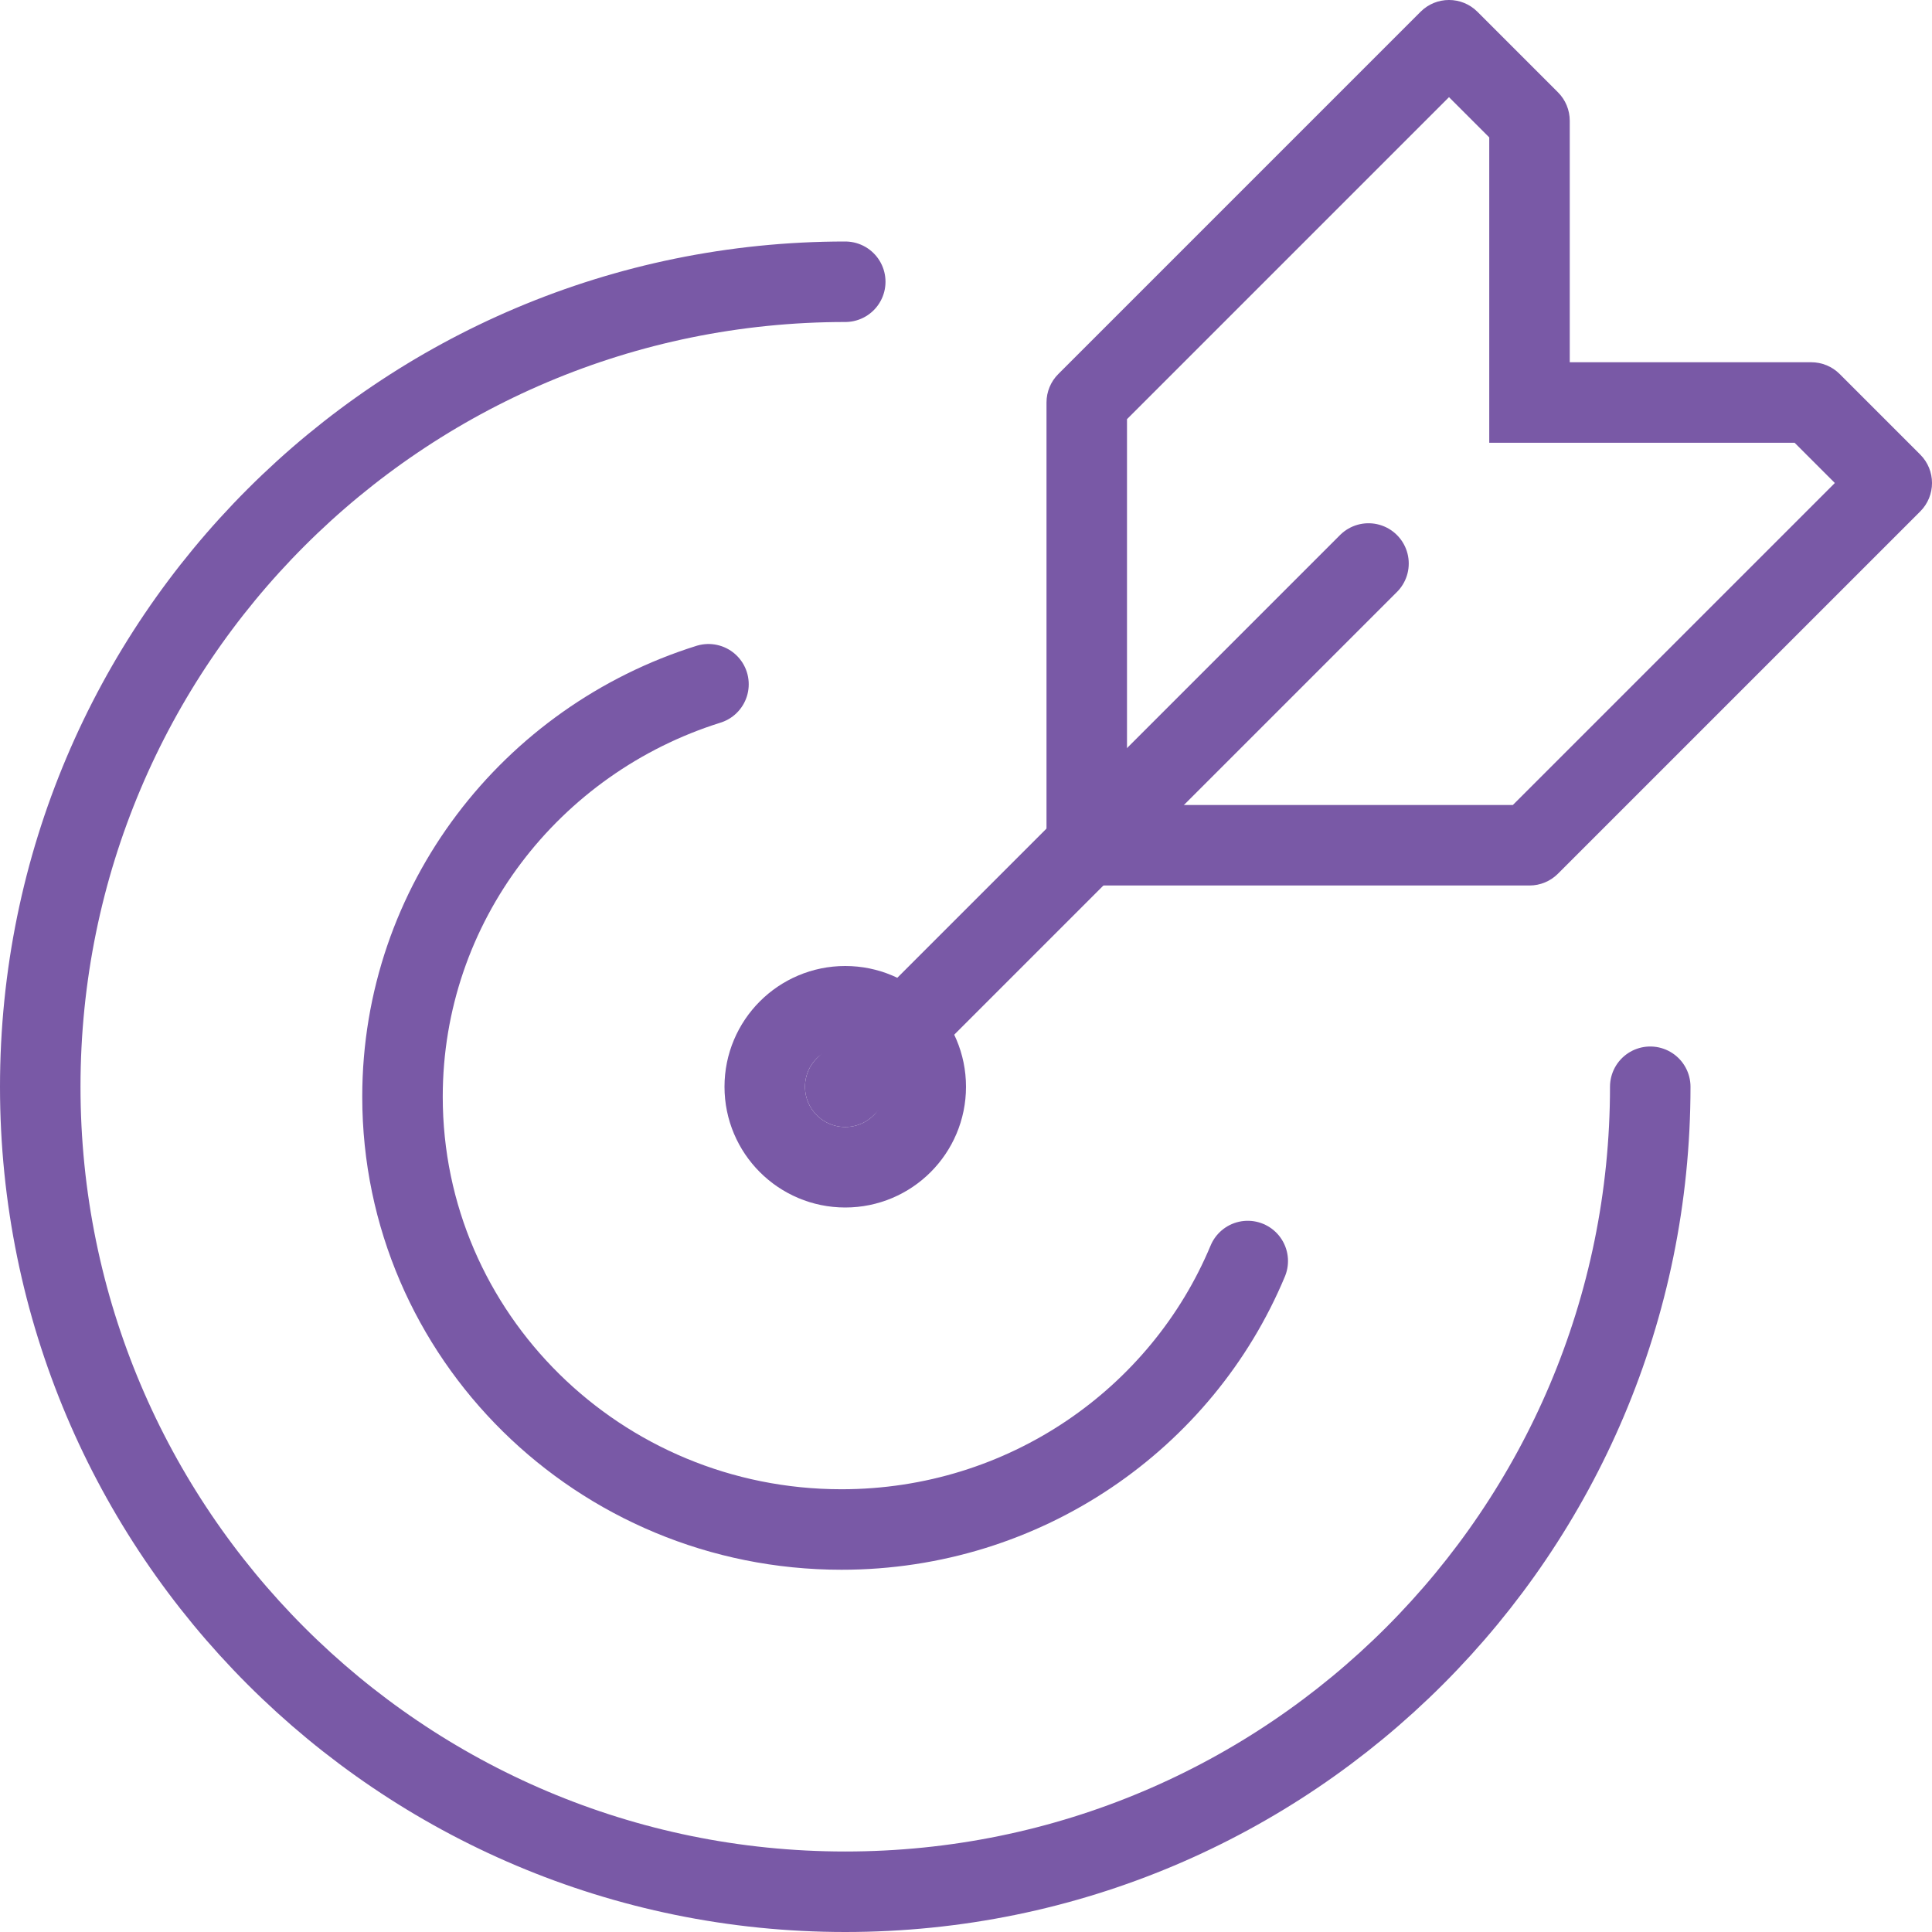
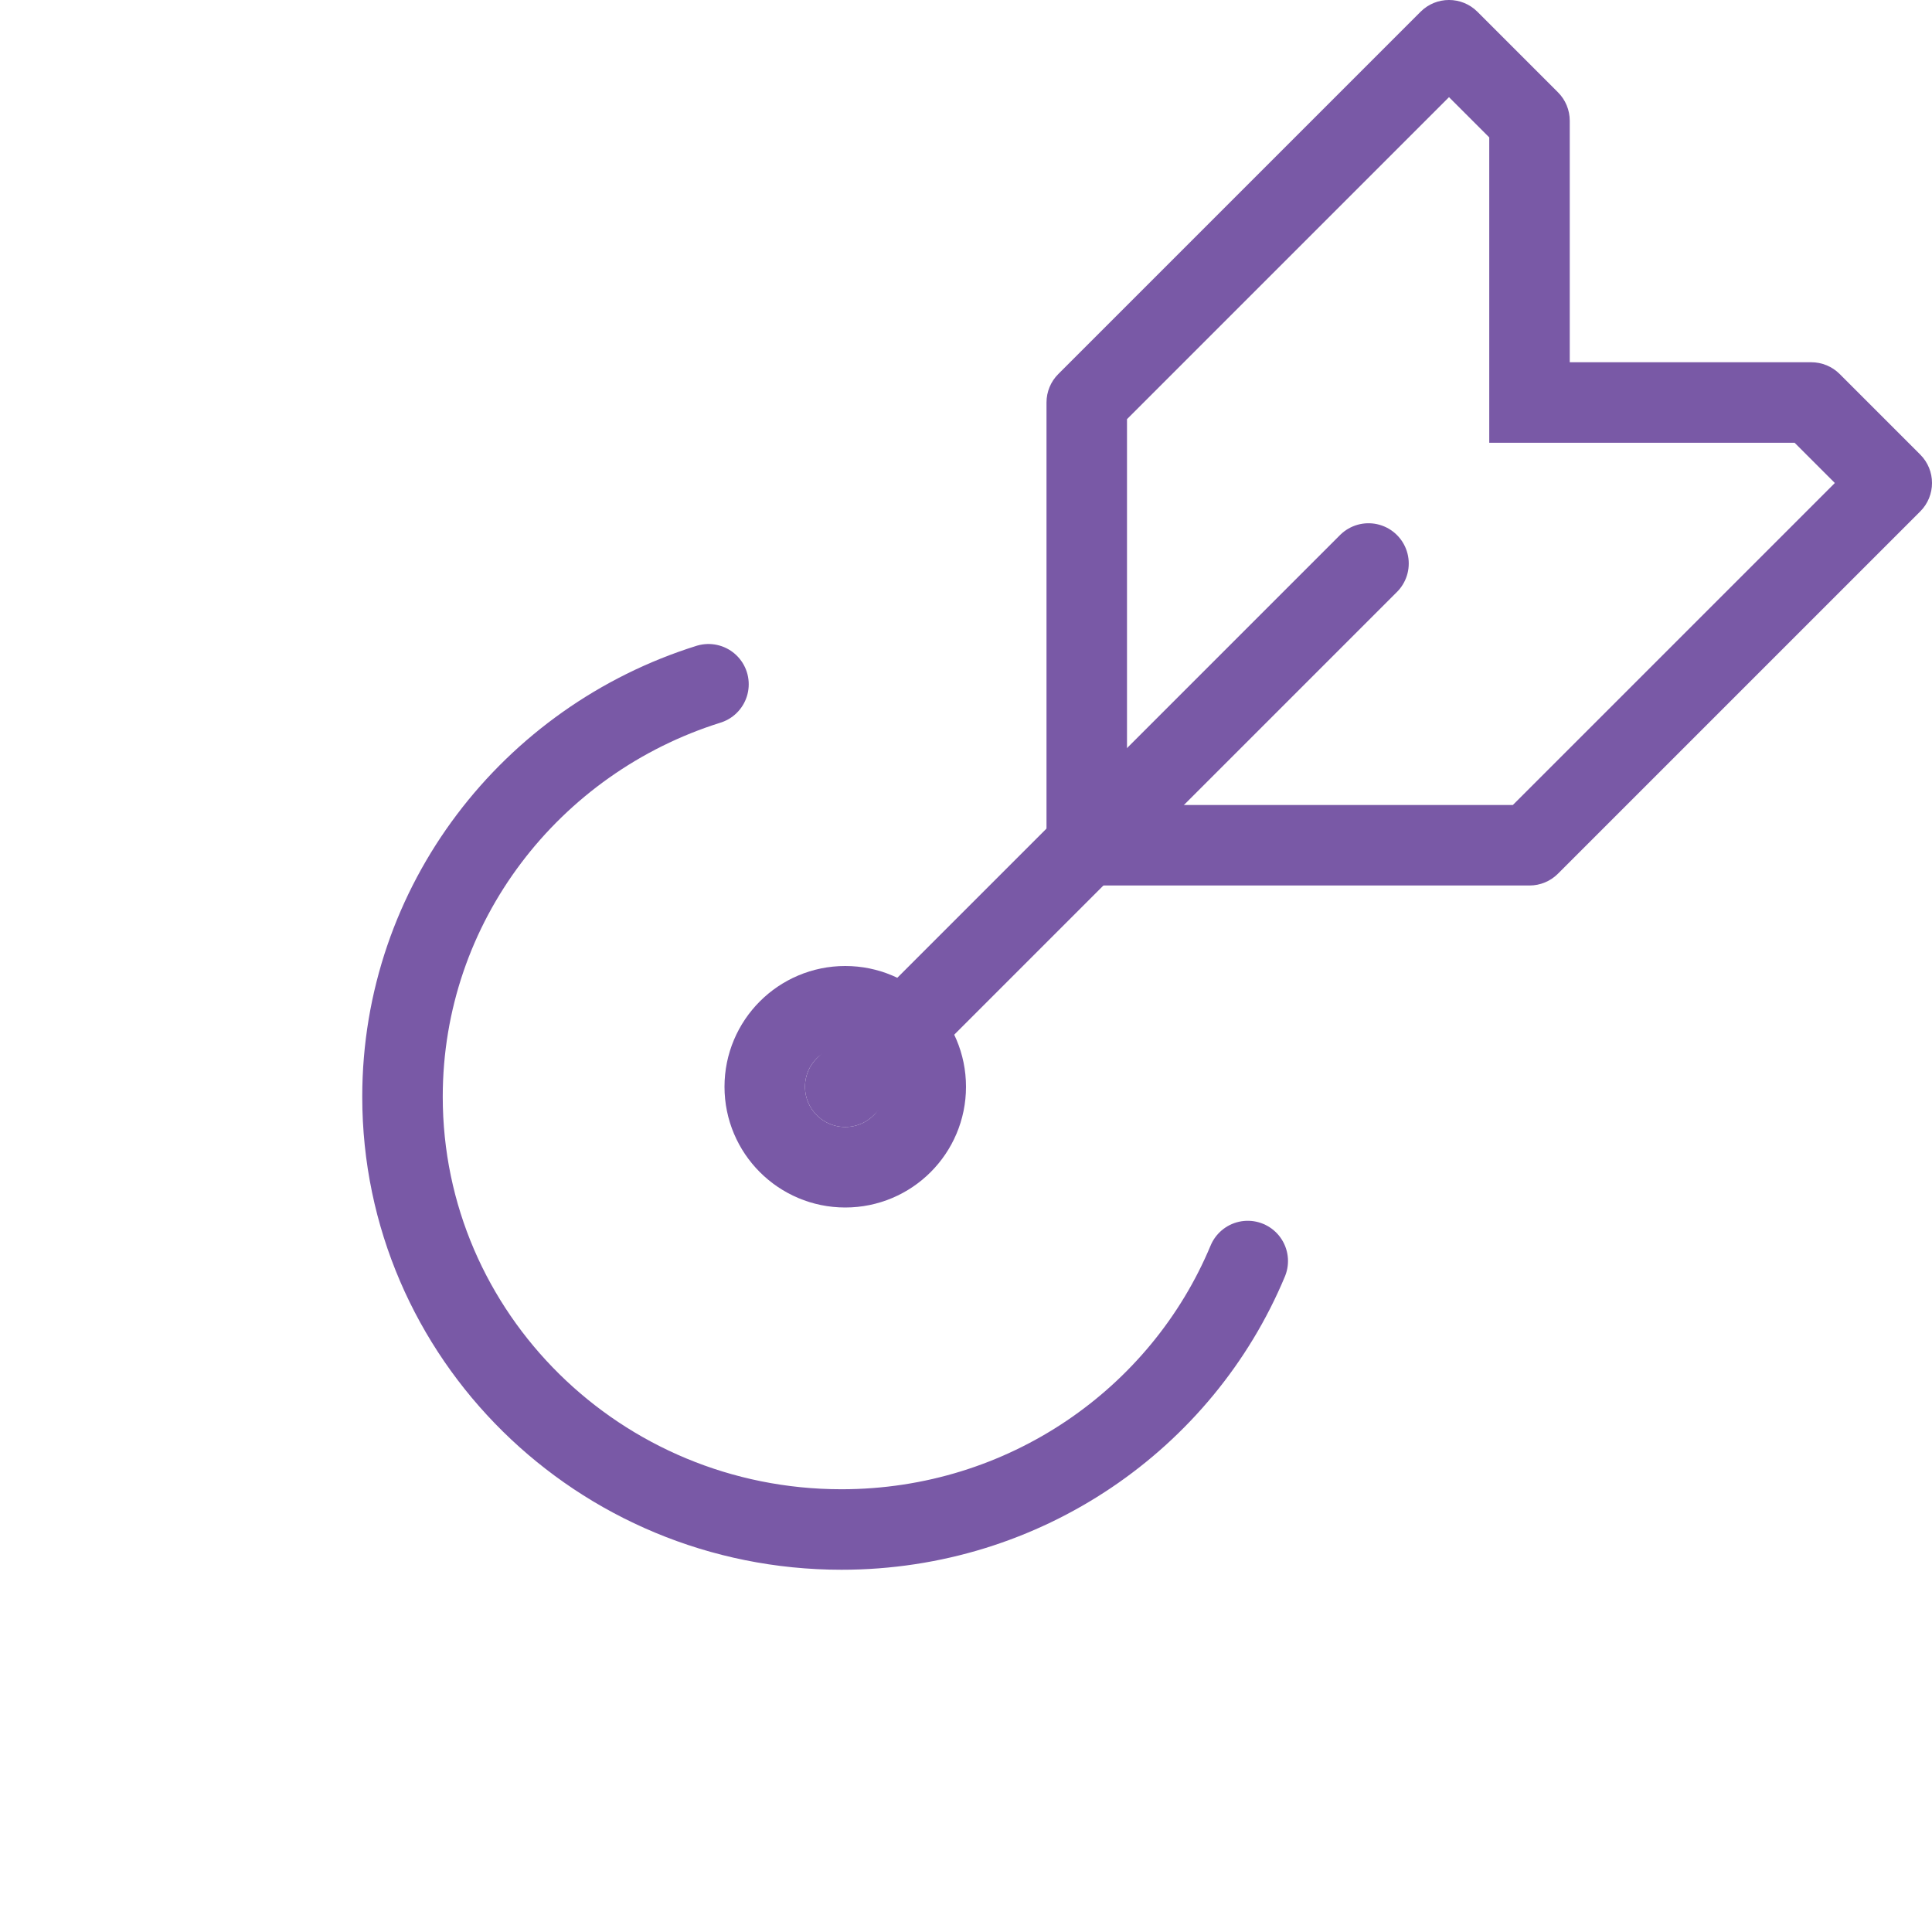
<svg xmlns="http://www.w3.org/2000/svg" width="48" height="48" viewBox="0 0 48 48" fill="none">
  <circle cx="2" cy="2" r="2" transform="matrix(-1 0 0 1 23 25)" stroke="#7959A6" stroke-width="2" />
-   <path d="M41 27C41 38.046 32.046 47 21 47C9.954 47 1 38.046 1 27C1 15.954 9.954 7 21 7" stroke="#7959A6" stroke-width="2" stroke-linecap="round" />
  <path d="M17.602 17C13.194 18.38 10 22.447 10 27.249C10 33.187 14.883 38 20.907 38C25.465 38 29.369 35.244 31 31.33" stroke="#7959A6" stroke-width="2" stroke-linecap="round" />
  <path d="M36 1L36.707 0.293C36.317 -0.098 35.683 -0.098 35.293 0.293L36 1ZM27 10L26.293 9.293C26.105 9.48 26 9.735 26 10H27ZM27 21H26C26 21.552 26.448 22 27 22V21ZM38 21V22C38.265 22 38.52 21.895 38.707 21.707L38 21ZM47 12L47.707 12.707C48.098 12.317 48.098 11.683 47.707 11.293L47 12ZM38 3H39C39 2.735 38.895 2.48 38.707 2.293L38 3ZM45 10L45.707 9.293C45.52 9.105 45.265 9 45 9V10ZM38 10H37V11H38V10ZM35.293 0.293L26.293 9.293L27.707 10.707L36.707 1.707L35.293 0.293ZM26 10V21H28V10H26ZM27 22H38V20H27V22ZM38.707 21.707L47.707 12.707L46.293 11.293L37.293 20.293L38.707 21.707ZM38.707 2.293L36.707 0.293L35.293 1.707L37.293 3.707L38.707 2.293ZM47.707 11.293L45.707 9.293L44.293 10.707L46.293 12.707L47.707 11.293ZM45 9H38V11H45V9ZM39 10V3H37V10H39Z" fill="#7959A6" />
  <path d="M34 14L21 27" stroke="#7959A6" stroke-width="2" stroke-linecap="round" />
</svg>